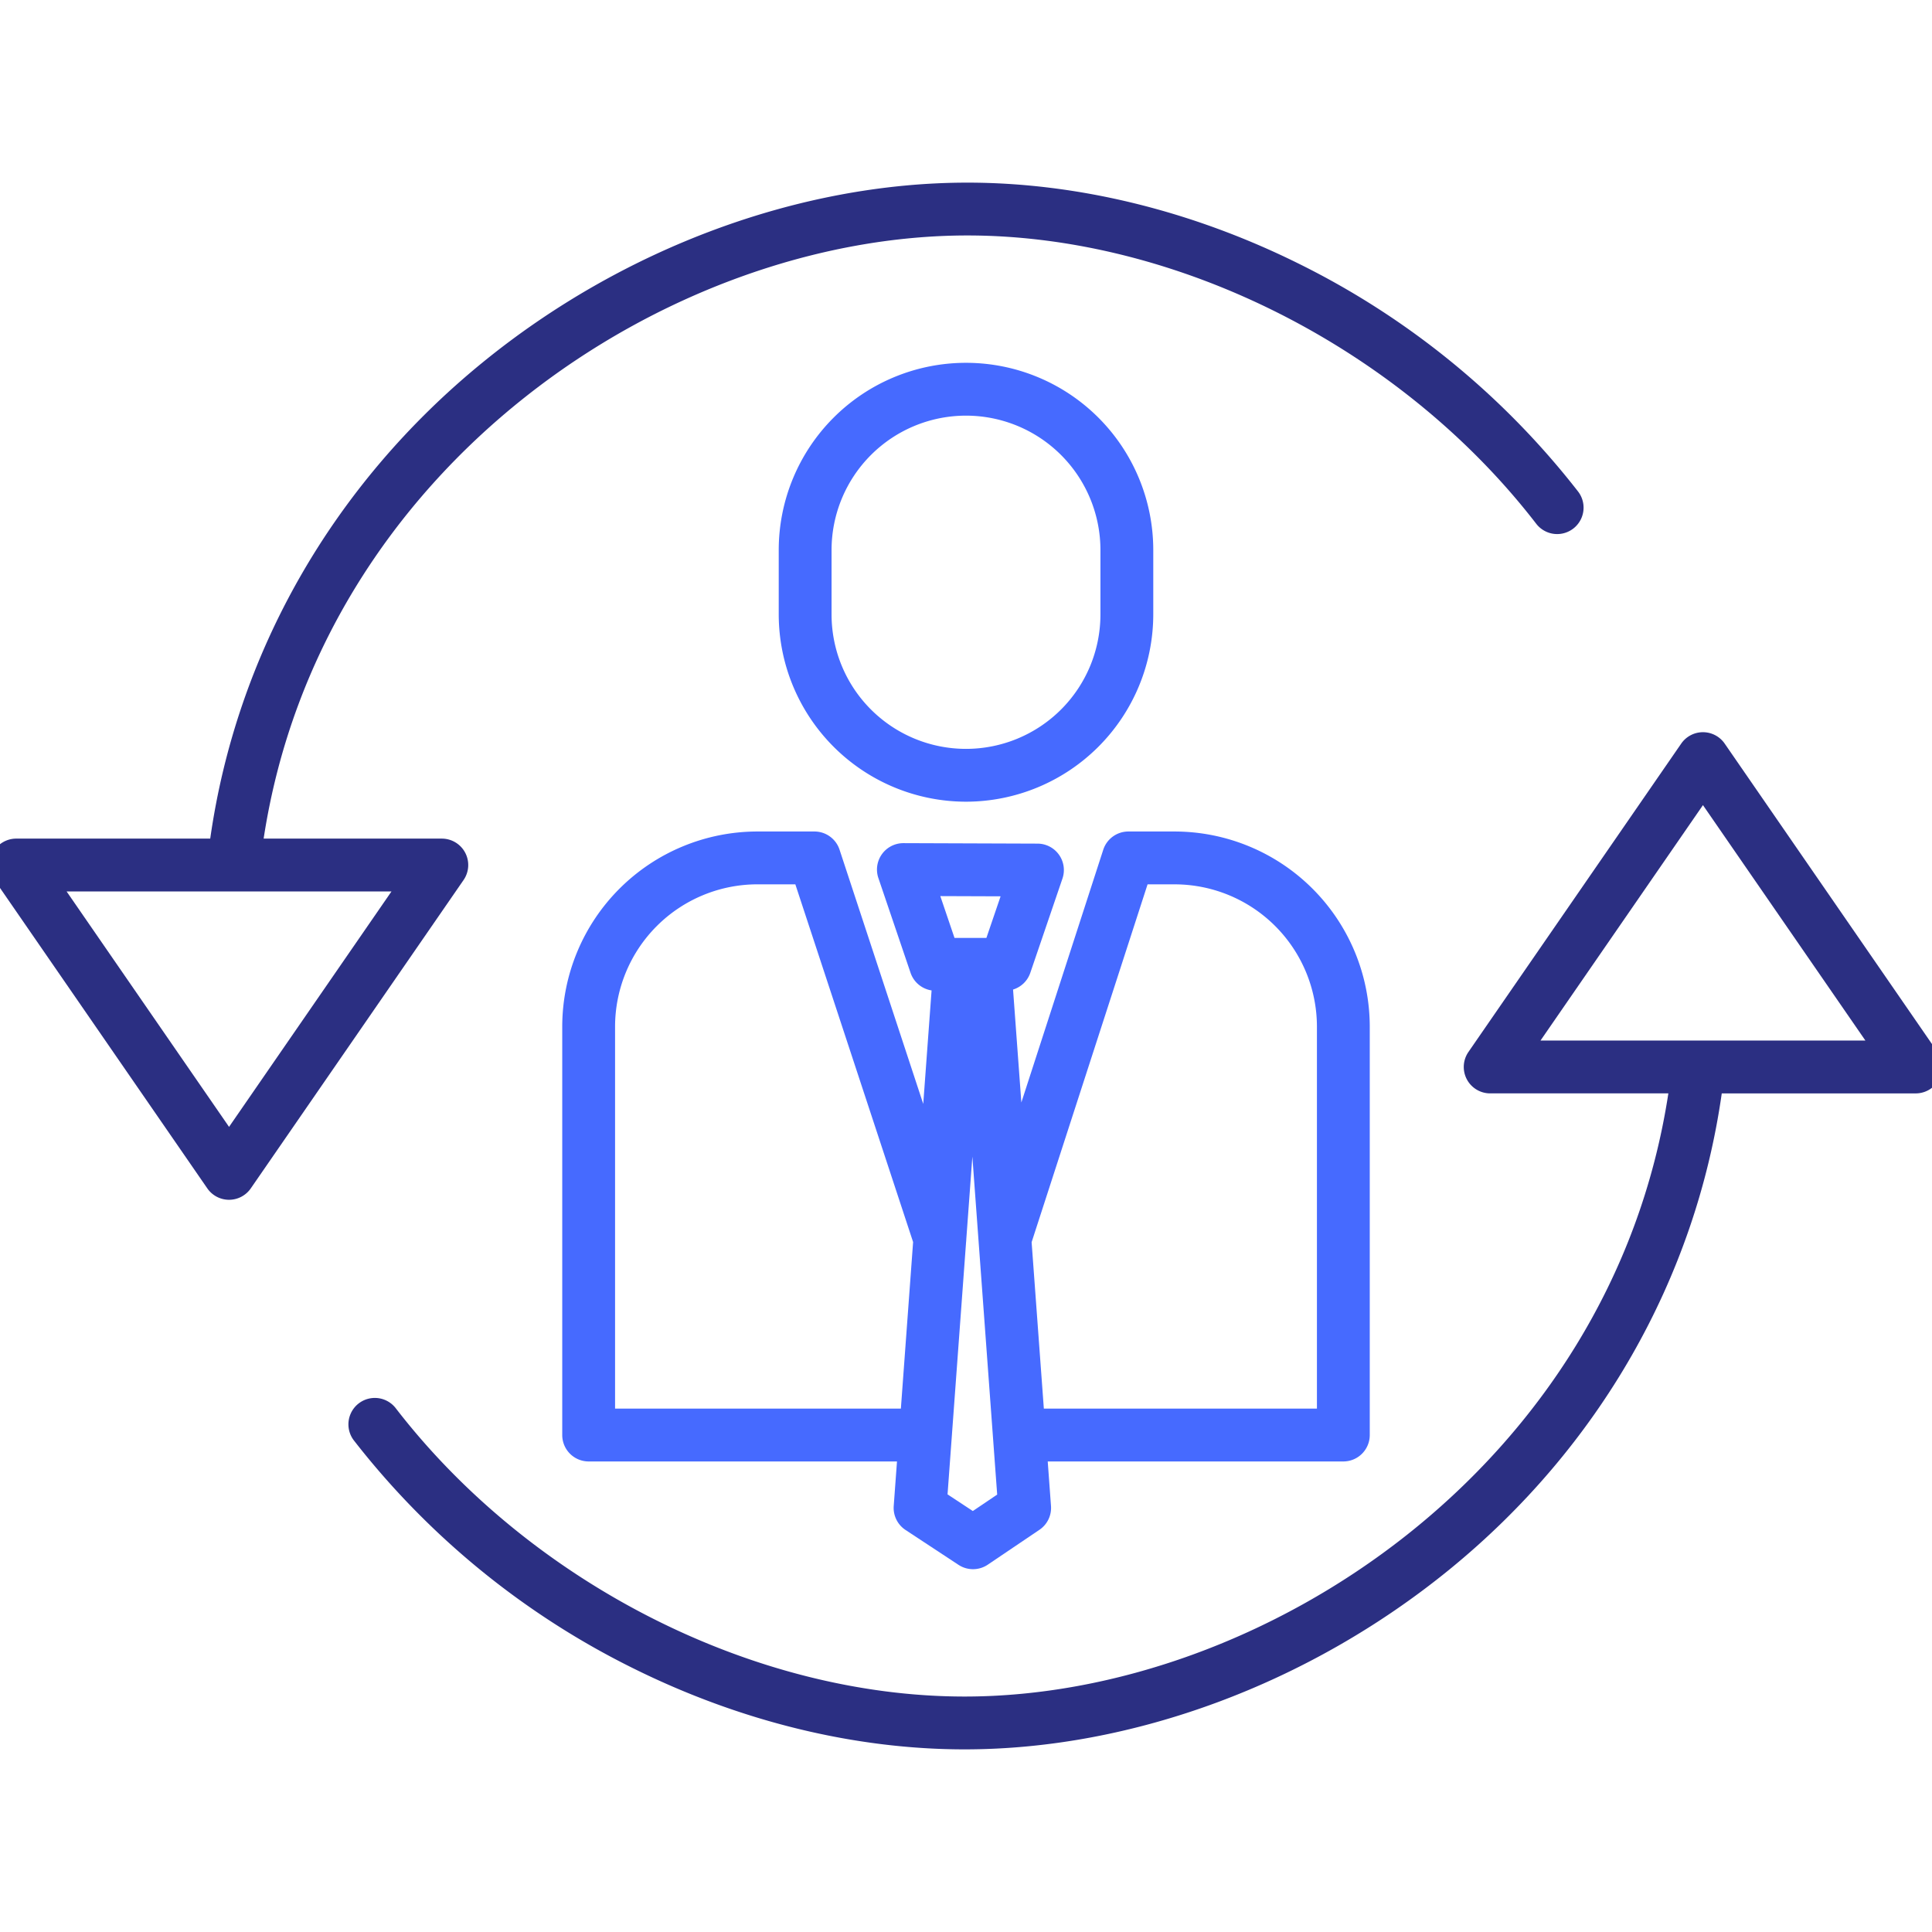
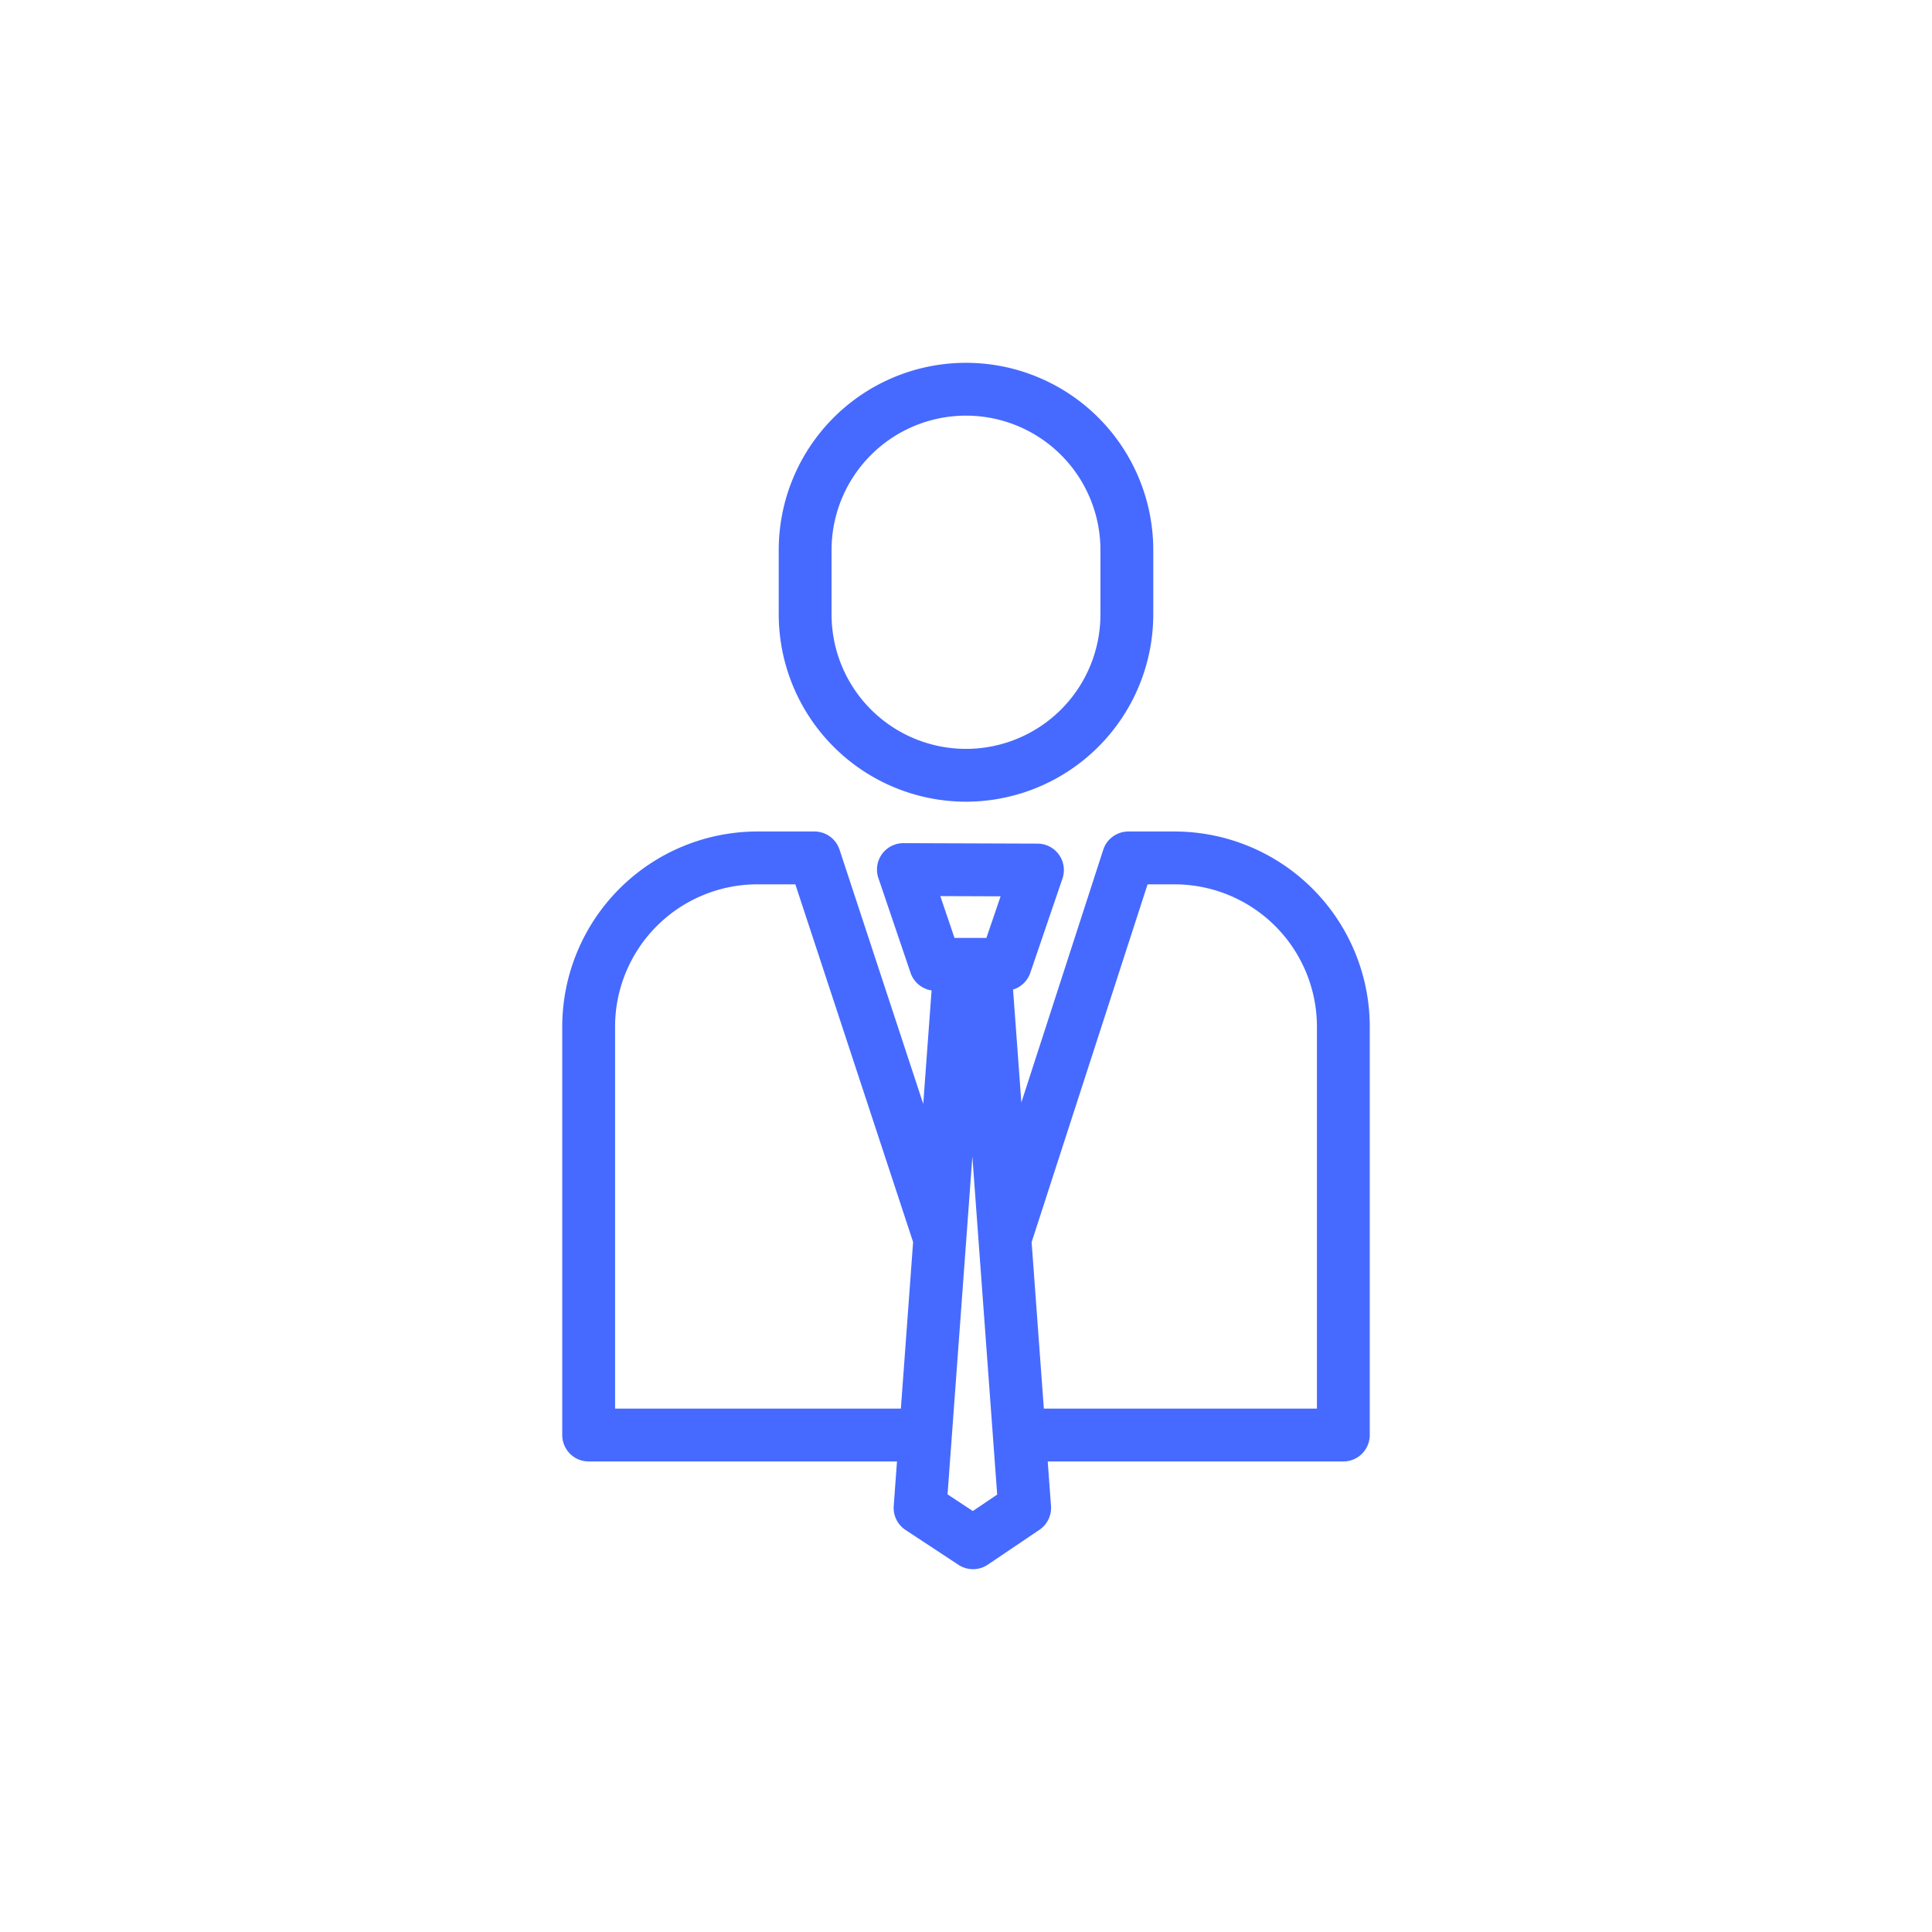
<svg xmlns="http://www.w3.org/2000/svg" data-name="Layer 1" viewBox="0 0 512 512" id="employee-rotation">
-   <path fill="#2B2F82" d="M457.062 197.066a7 7 0 0 0-11.524 0l-56.387 81.716a7 7 0 0 0 5.761 10.975h47.22c-15.105 98.9-107.51 159.843-186.5 159.843-55.811 0-115-30.012-150.792-76.457a7 7 0 0 0-11.089 8.545 213.836 213.836 0 0 0 74.181 60.491c28.278 14.014 58.6 21.421 87.7 21.421 44.484 0 91.3-17.363 128.451-47.639 39.7-32.356 65.223-77.037 72.2-126.2h51.4a7 7 0 0 0 5.761-10.975zm-48.814 78.692L451.3 213.367l43.052 62.391zM123.285 225.988a7 7 0 0 0-6.2-3.746H69.867C84.973 123.341 177.378 62.4 256.366 62.4c55.811 0 115 30.012 150.792 76.457a7 7 0 0 0 11.089-8.545 213.836 213.836 0 0 0-74.181-60.491c-28.277-14.013-58.6-21.421-87.7-21.421-44.484 0-91.3 17.363-128.451 47.639-39.7 32.356-65.223 77.037-72.2 126.2H4.313a7 7 0 0 0-5.761 10.975l56.387 81.716a7 7 0 0 0 11.524 0l56.387-81.716A7 7 0 0 0 123.285 225.988zM60.7 298.633L17.648 236.242h86.1z" />
  <path fill="#466aff" d="M256 212.458a49.684 49.684 0 0 0 49.628-49.628V145.778a49.628 49.628 0 1 0-99.256 0V162.83A49.684 49.684 0 0 0 256 212.458zm-35.628-66.68a35.628 35.628 0 1 1 71.256 0V162.83a35.628 35.628 0 1 1-71.256 0V145.778zM311.294 220.357H299.029a7 7 0 0 0-6.659 4.843l-21.7 66.97-2.2-29.928a6.993 6.993 0 0 0 4.567-4.424l8.525-24.989a7 7 0 0 0-6.6-9.26l-35.528-.126h-.024a7 7 0 0 0-6.629 9.25l8.526 25.115a7 7 0 0 0 5.571 4.666l-2.209 30.076-22.183-67.382a7 7 0 0 0-6.649-4.812H200.705A51.764 51.764 0 0 0 149 272.062V380.3a7 7 0 0 0 7 7h81.713l-.867 11.8a7 7 0 0 0 3.132 6.359l14.031 9.238a7 7 0 0 0 7.767-.045l13.684-9.238a7 7 0 0 0 3.064-6.314l-.866-11.8H356a7 7 0 0 0 7-7V272.063A51.765 51.765 0 0 0 311.294 220.357zm-46.126 17.178l-3.761 11.023h-8.453l-3.762-11.08zM163 373.3V272.063a37.749 37.749 0 0 1 37.706-37.706h10.068l31.209 94.8L238.741 373.3H163zm94.81 27.138l-6.7-4.411 4.91-66.84a6.938 6.938 0 0 0 .052-.708l1.614-21.974 6.578 89.576zM349 373.3H276.629l-3.239-44.1 30.729-94.839h7.175A37.749 37.749 0 0 1 349 272.063V373.3z" />
</svg>